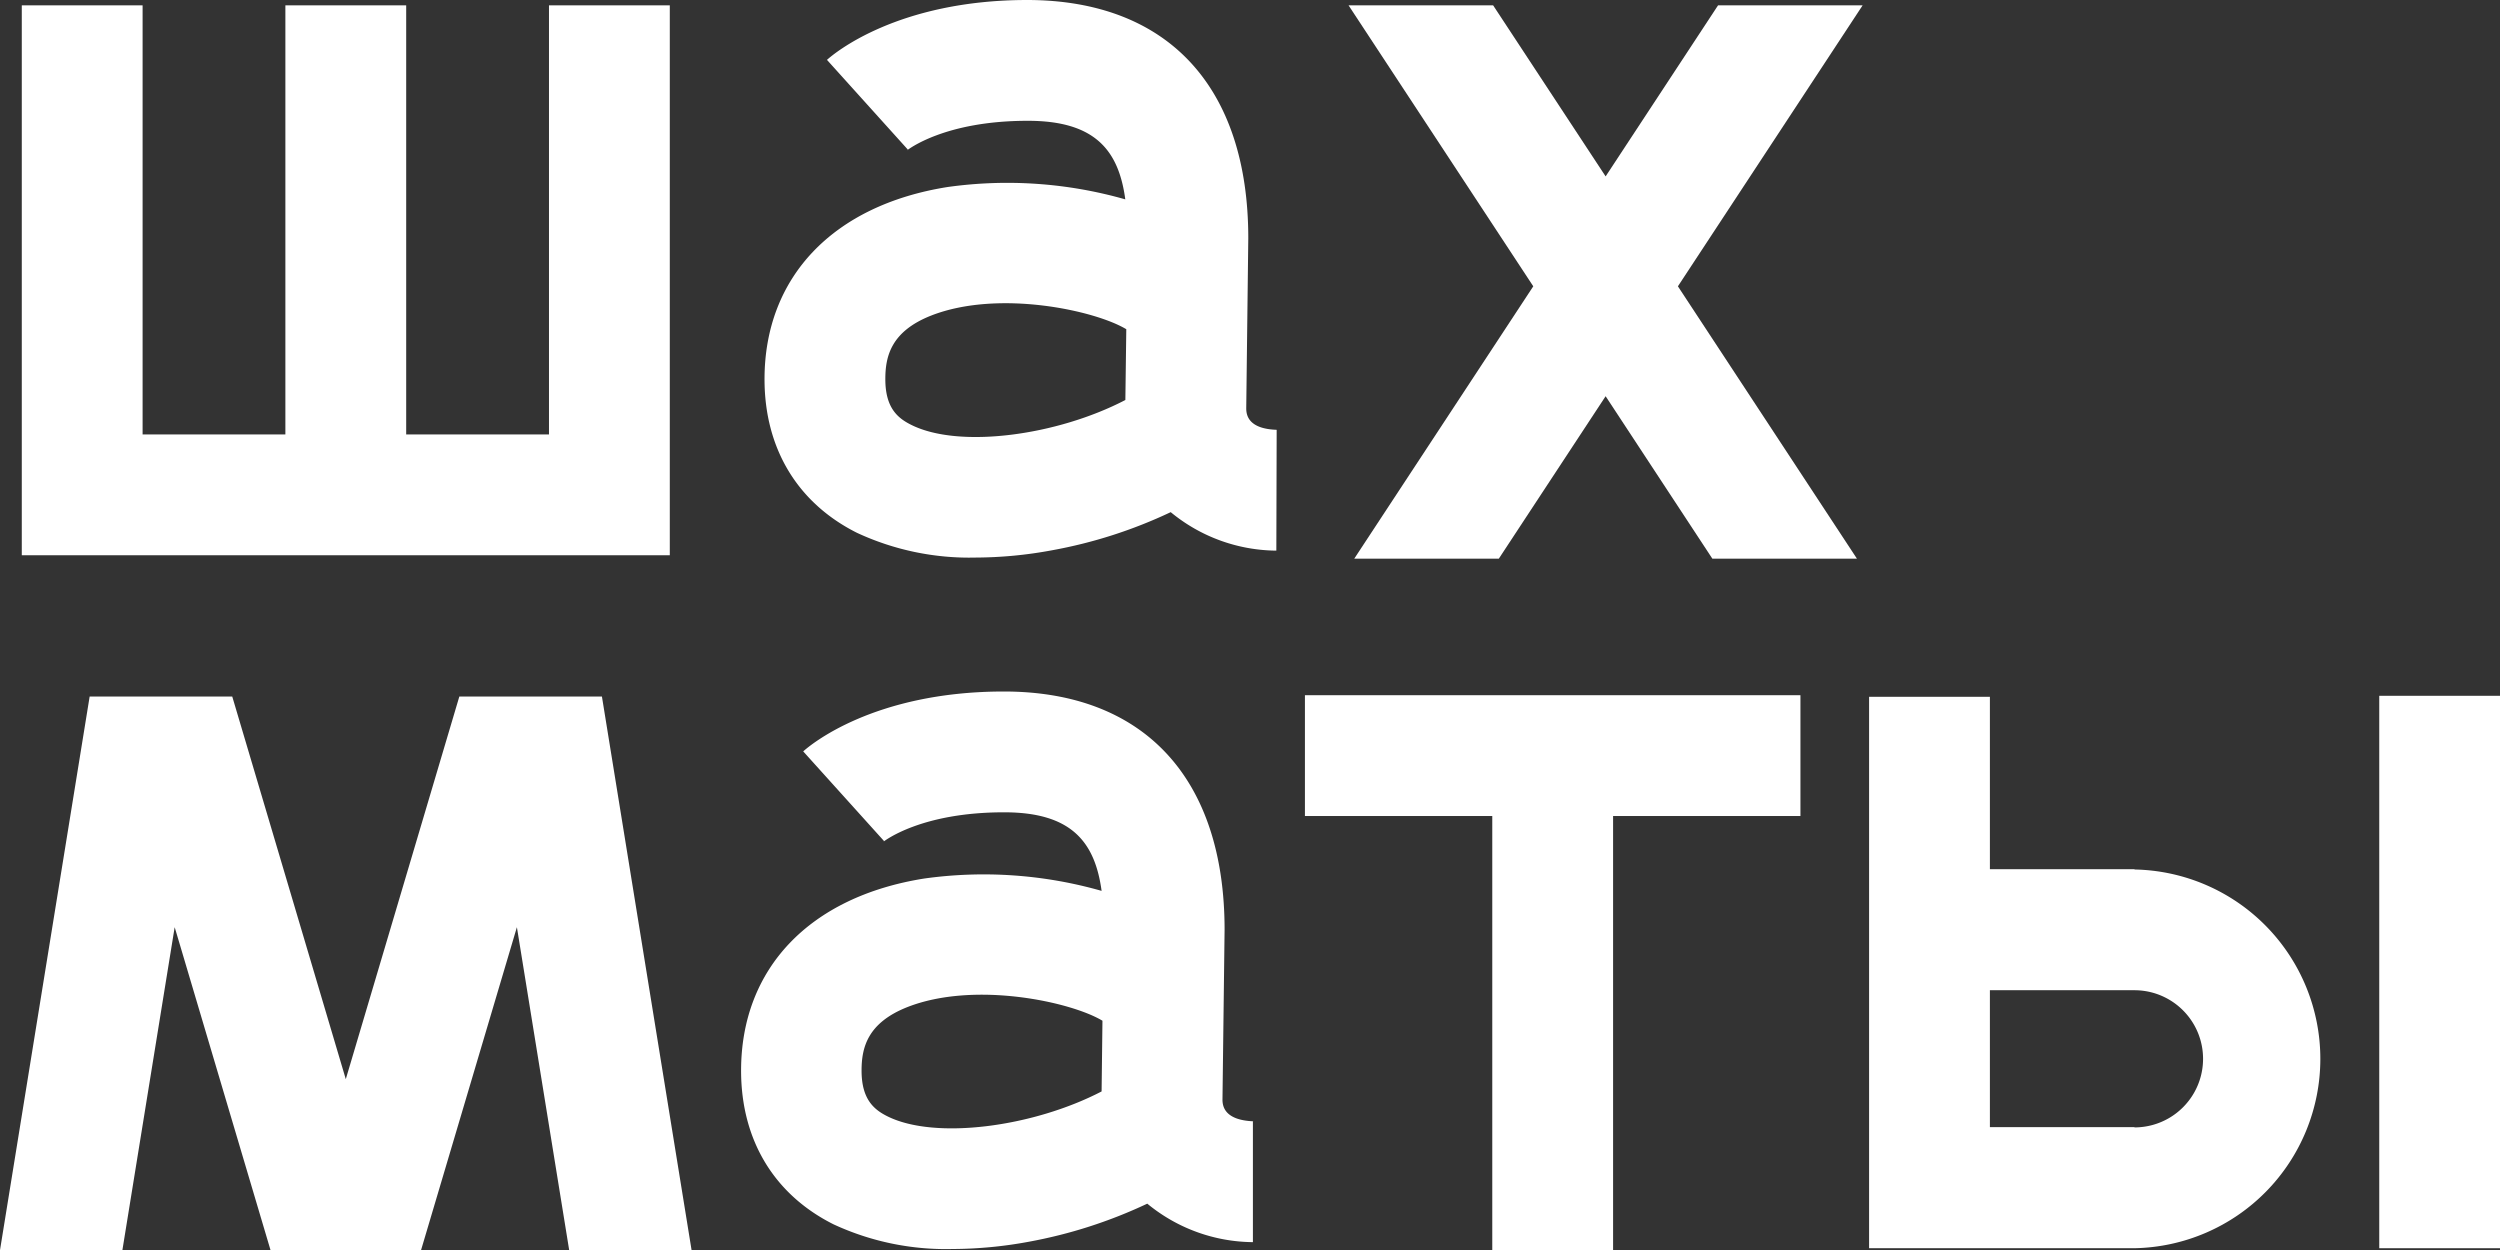
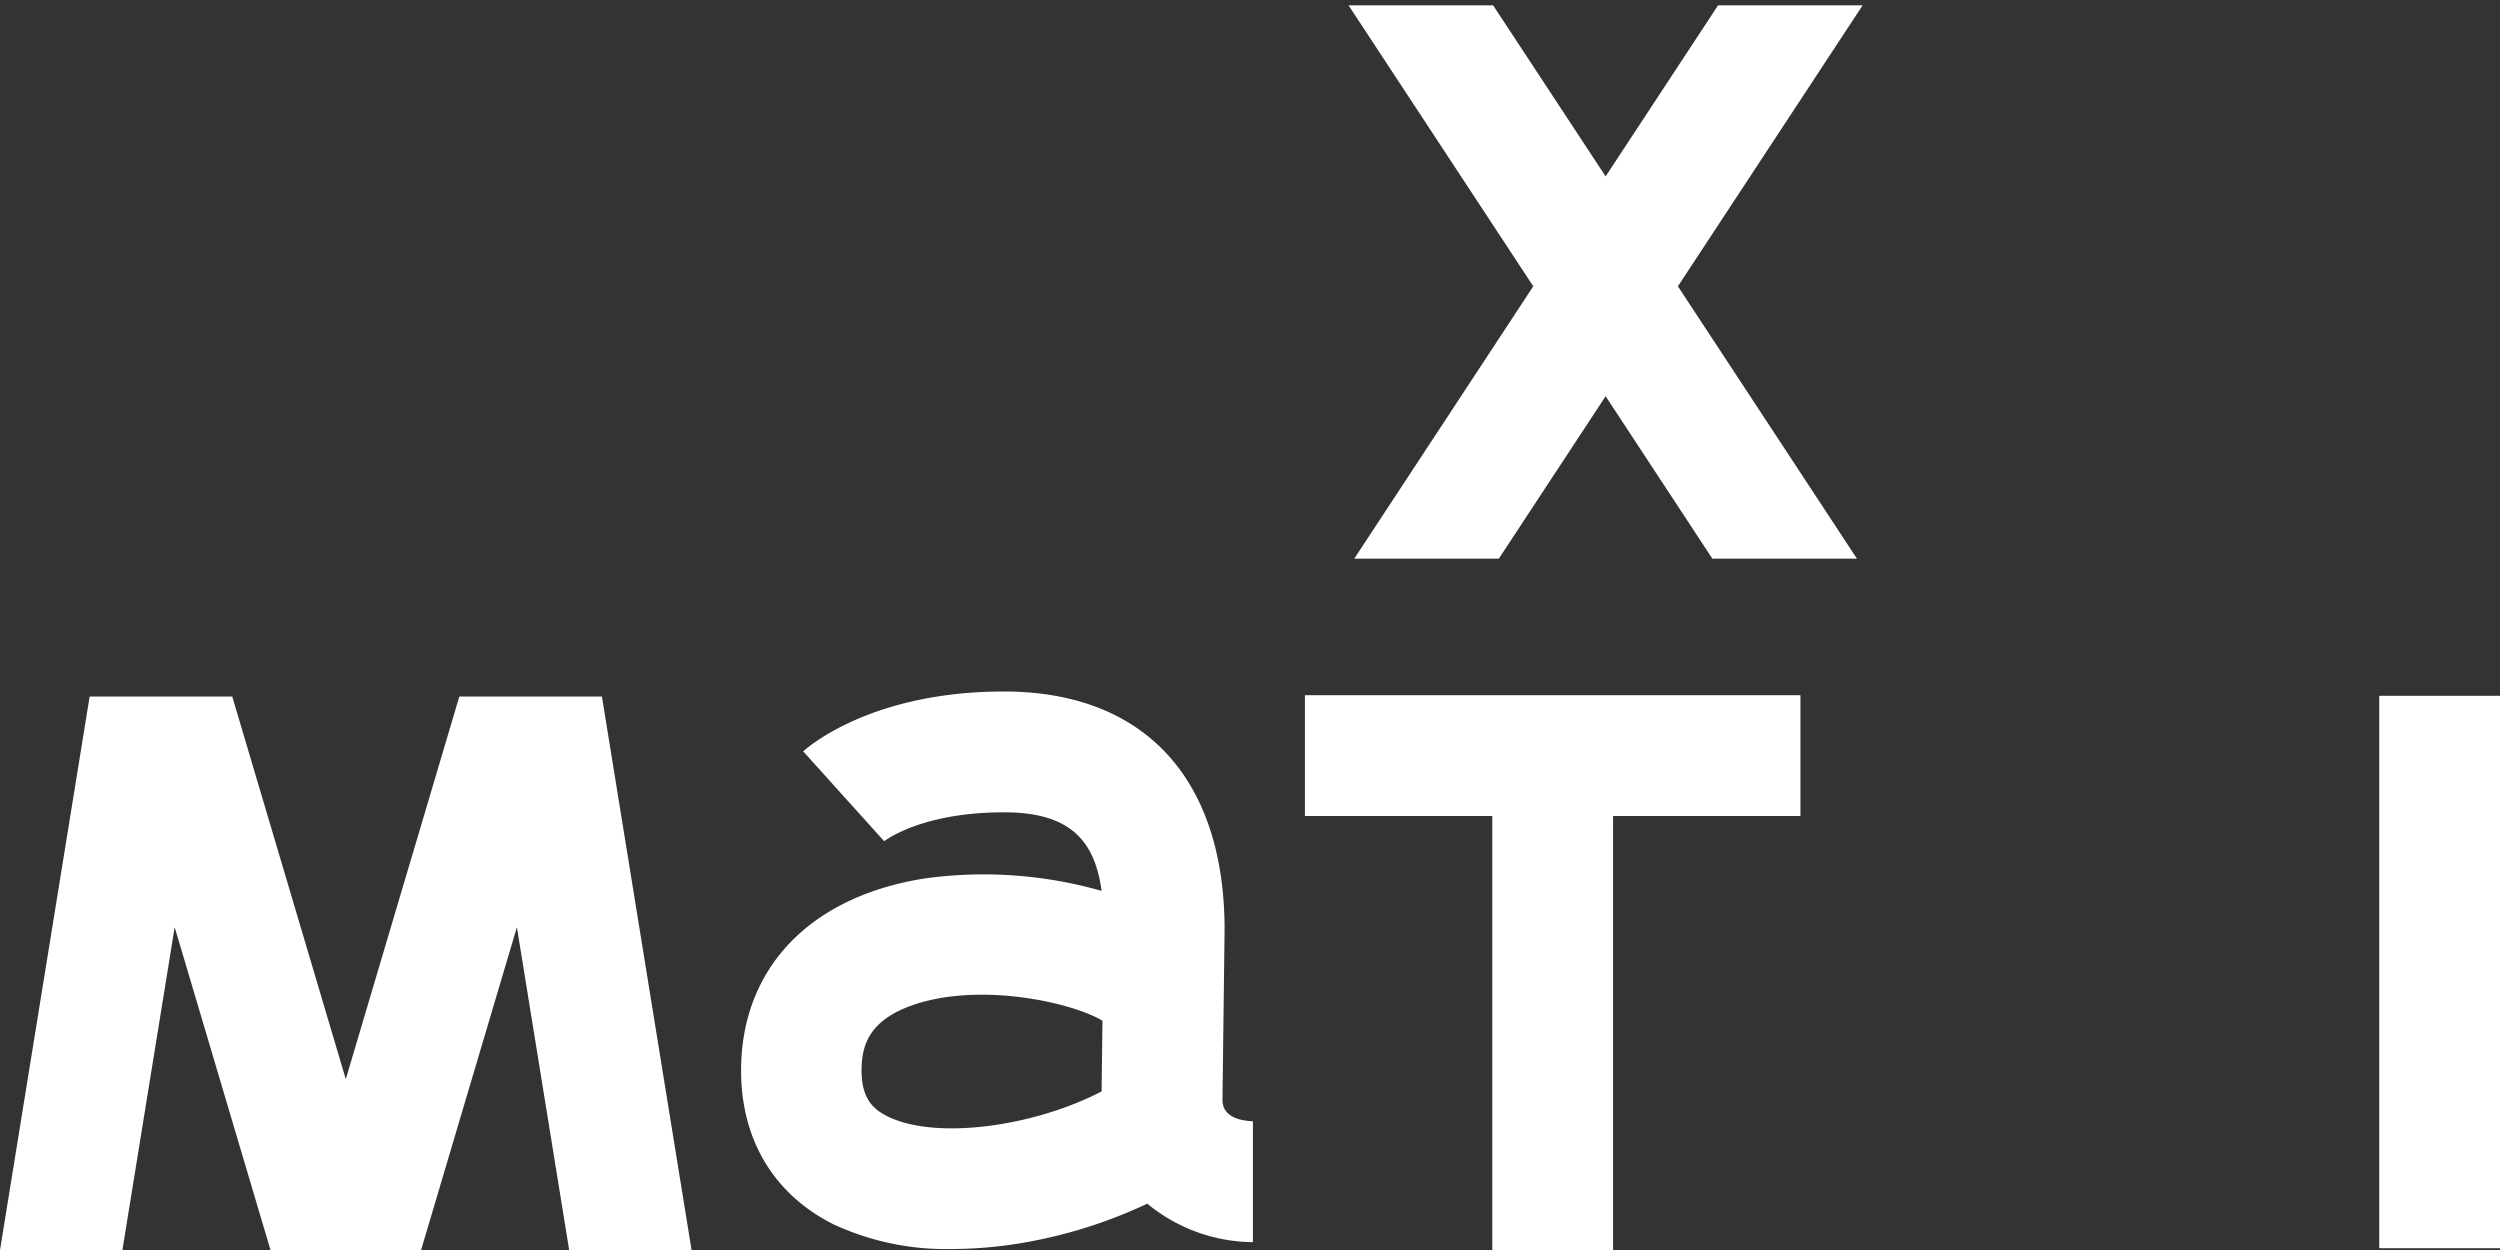
<svg xmlns="http://www.w3.org/2000/svg" viewBox="0 0 378.7 189.37">
  <rect x="0" y="0" width="378.7" height="189.37" fill="#333333" stroke="none" />
  <defs>
    <style>.cls-1{fill:#fff;}</style>
  </defs>
  <title>Asset 40</title>
  <g id="Layer_2" data-name="Layer 2">
    <g id="Layer_1-2" data-name="Layer 1">
-       <polygon class="cls-1" points="101.46 0.81 83.16 0.81 83.16 65.81 61.53 65.81 61.53 0.81 43.23 0.81 43.23 65.81 21.6 65.81 21.6 0.81 3.3 0.81 3.3 84.11 101.46 84.11 101.46 0.81" />
      <polygon class="cls-1" points="260.25 0.81 243.22 26.72 226.18 0.81 204.28 0.81 232.26 43.37 205.14 84.63 227.04 84.63 243.22 60.02 259.39 84.63 281.29 84.63 254.17 43.37 282.15 0.81 260.25 0.81" />
-       <path class="cls-1" d="M188.78,61.9l.31-25.82c0-22.9-12.15-36-33.35-36.08h-.09C135.9,0,126.3,8.14,125.27,9.07l12.25,13.59-.18.16c.23-.18,5.75-4.52,18.31-4.52h.07c10.15,0,13.74,4.46,14.74,11.9a65.11,65.11,0,0,0-26.92-1.87C126.17,31.09,115.81,42,115.81,57.44c0,10.49,5,18.76,14,23.27a40.37,40.37,0,0,0,18,3.75,64.14,64.14,0,0,0,11.53-1.1,72,72,0,0,0,18-5.78,25.44,25.44,0,0,0,16,5.83l.05-18.3h.12C189,65,188.8,62.78,188.78,61.9ZM138,64.34c-2-1-3.89-2.54-3.89-6.9,0-3.43.83-7.25,7-9.66,10.15-3.94,24.73-.78,29.5,2.09l-.14,10.72C160.09,66,145.24,68,138,64.34Z" />
      <path class="cls-1" d="M185.18,166.65l.32-25.82c0-22.9-12.16-36.05-33.35-36.08h-.09c-19.75,0-29.36,8.14-30.39,9.07l12.25,13.59-.18.16c.23-.19,5.75-4.52,18.32-4.52h.07c10.14,0,13.73,4.46,14.74,11.9A65.13,65.13,0,0,0,140,133.08c-17.37,2.76-27.74,13.64-27.74,29.1,0,10.5,5,18.77,14,23.28a40.45,40.45,0,0,0,18,3.74,64.27,64.27,0,0,0,11.53-1.09,72.68,72.68,0,0,0,18-5.78,25.44,25.44,0,0,0,16,5.83l0-18.3H190C185.44,169.72,185.21,167.52,185.18,166.65Zm-50.77,2.44c-2-1-3.9-2.55-3.9-6.91,0-3.42.84-7.24,7-9.65,10.15-3.95,24.73-.78,29.49,2.09l-.13,10.71C156.5,170.72,141.64,172.71,134.41,169.09Z" />
      <polygon class="cls-1" points="69.58 105.51 52.38 163.47 35.18 105.51 13.58 105.51 0 189.37 18.54 189.37 26.46 140.45 40.98 189.37 51.45 189.37 53.31 189.37 63.78 189.37 78.3 140.45 86.22 189.37 104.76 189.37 91.18 105.51 69.58 105.51" />
      <rect class="cls-1" x="360.41" y="105.4" width="18.3" height="83.68" />
      <polygon class="cls-1" points="197.67 123.61 226.05 123.61 226.05 189.37 244.35 189.37 244.35 123.61 272.73 123.61 272.73 105.31 197.67 105.31 197.67 123.61" />
-       <path class="cls-1" d="M323.33,131.67h-21.9V105.55h-18.3v83.53h18.3v0h21.9a28.69,28.69,0,0,0,0-57.37Zm0,39.07h-21.9V150h21.9a10.39,10.39,0,0,1,0,20.78Z" />
    </g>
  </g>
</svg>